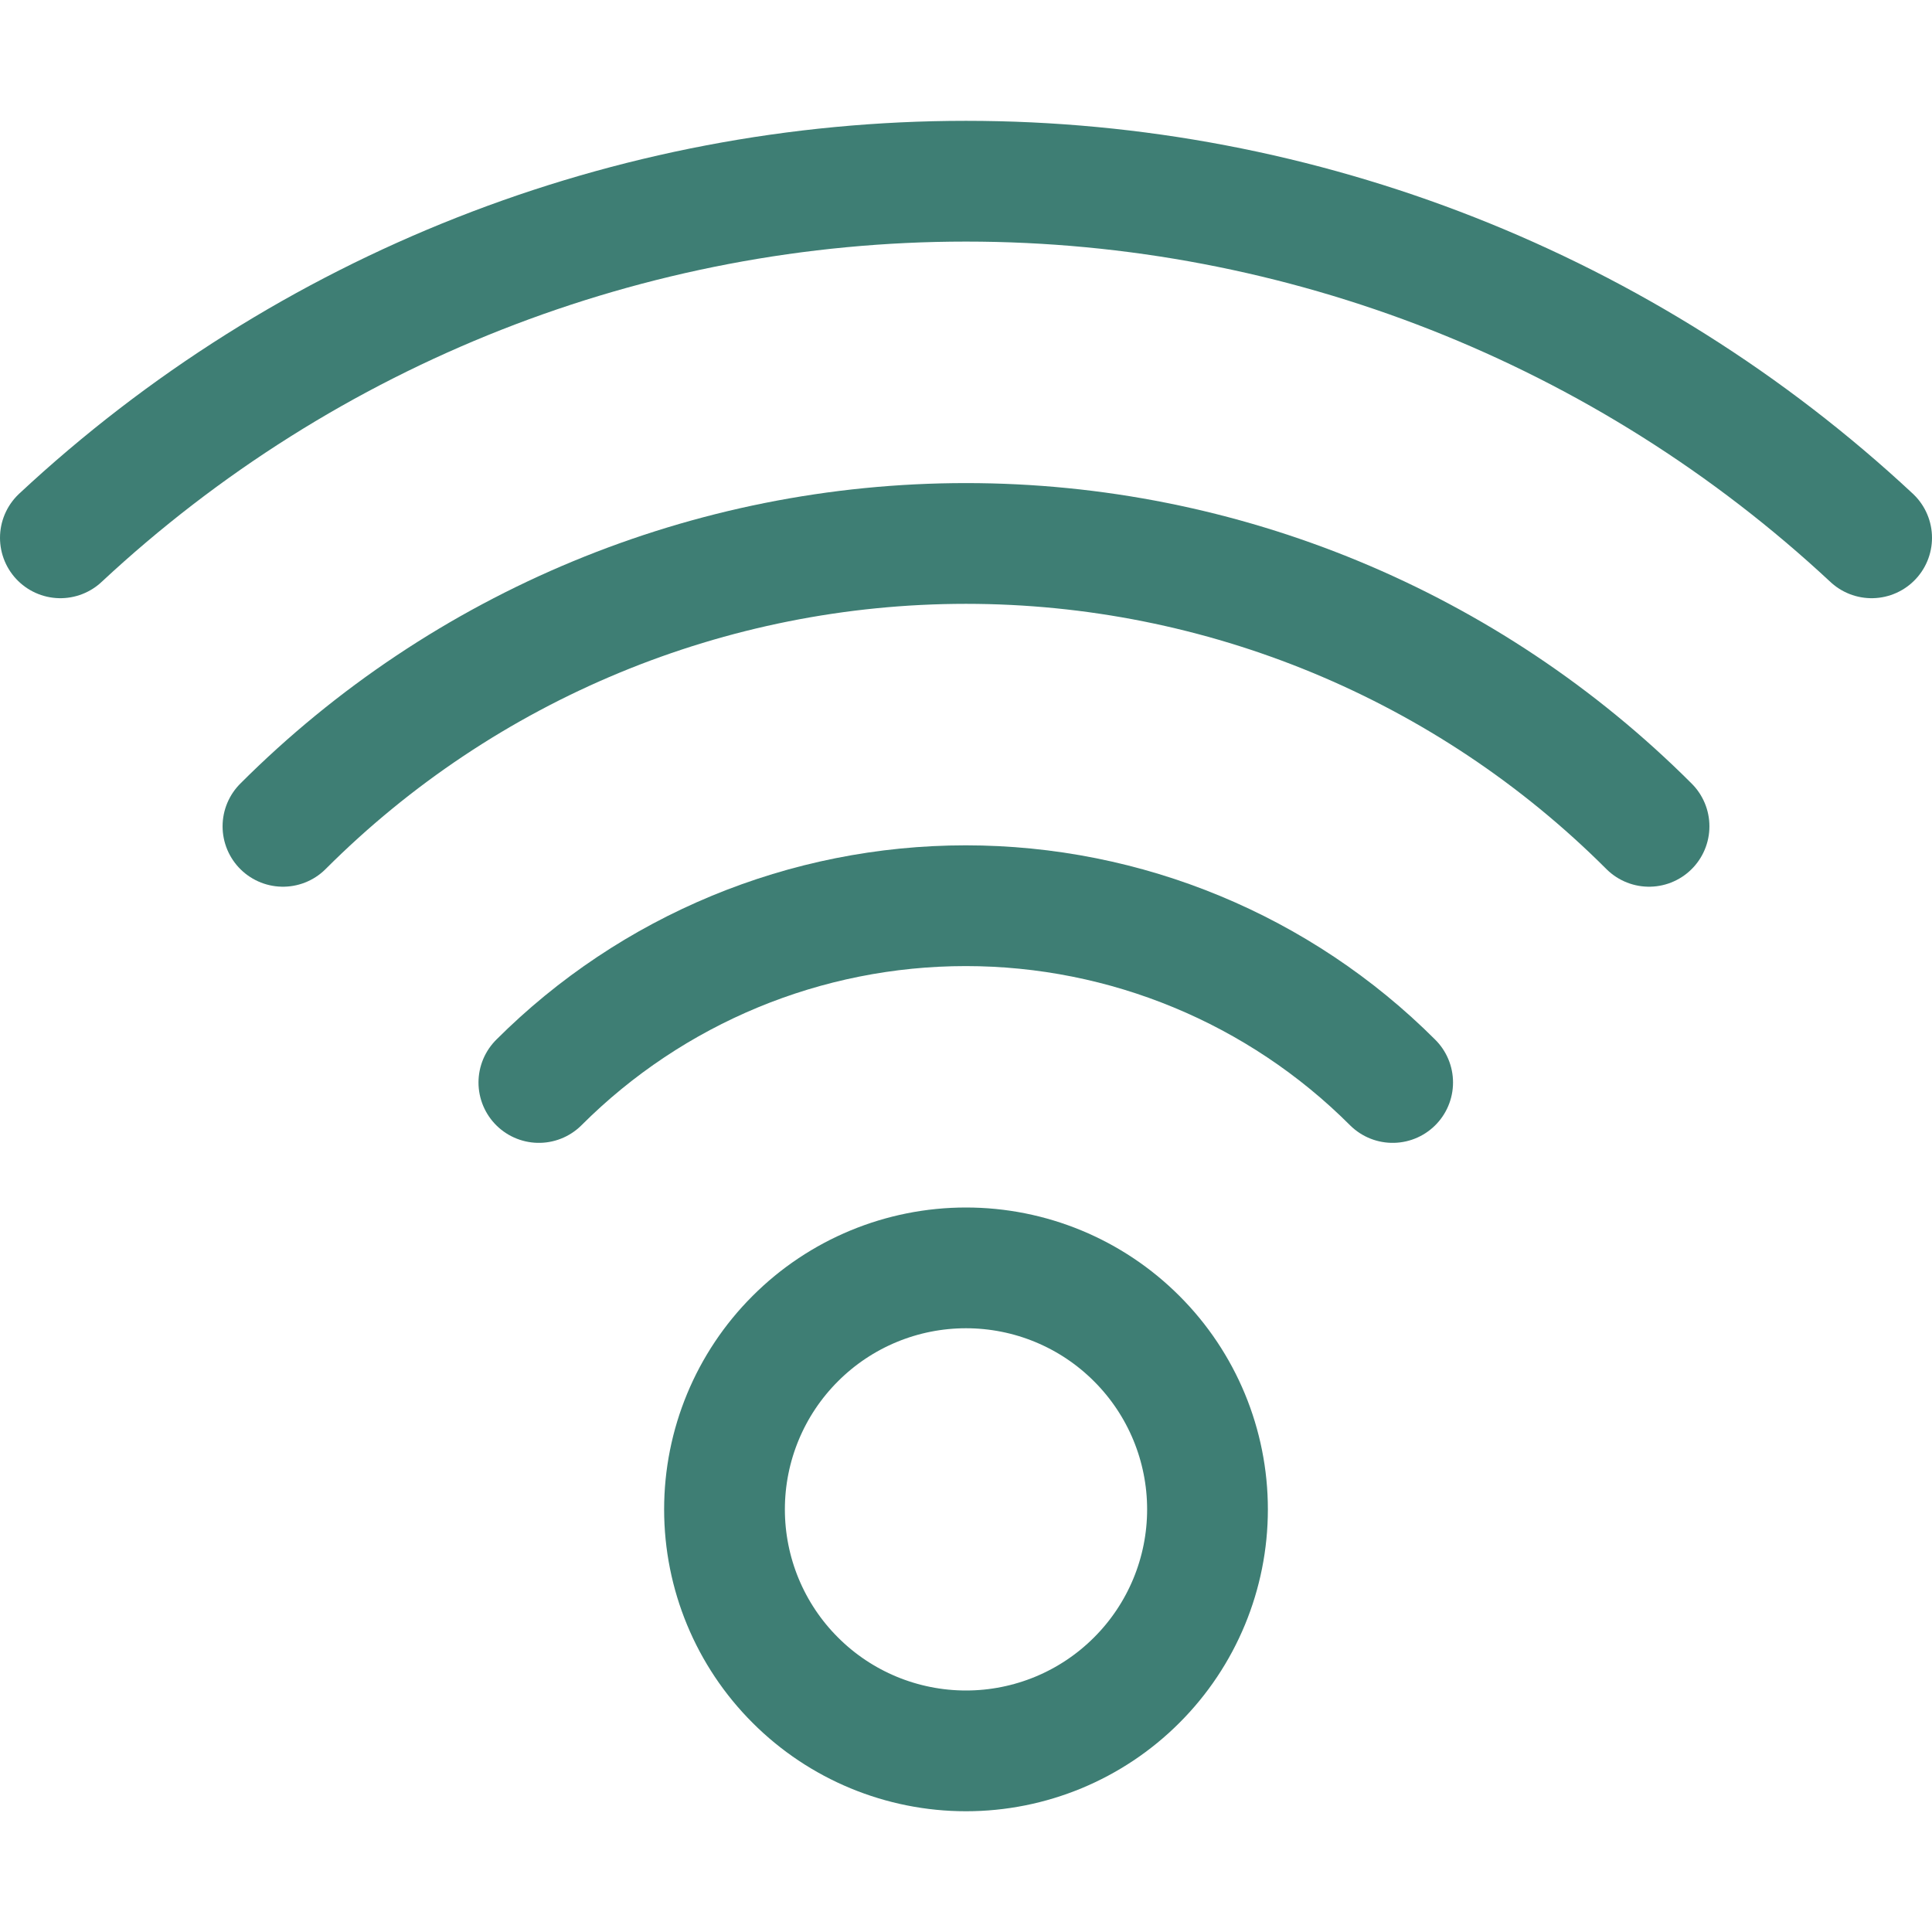
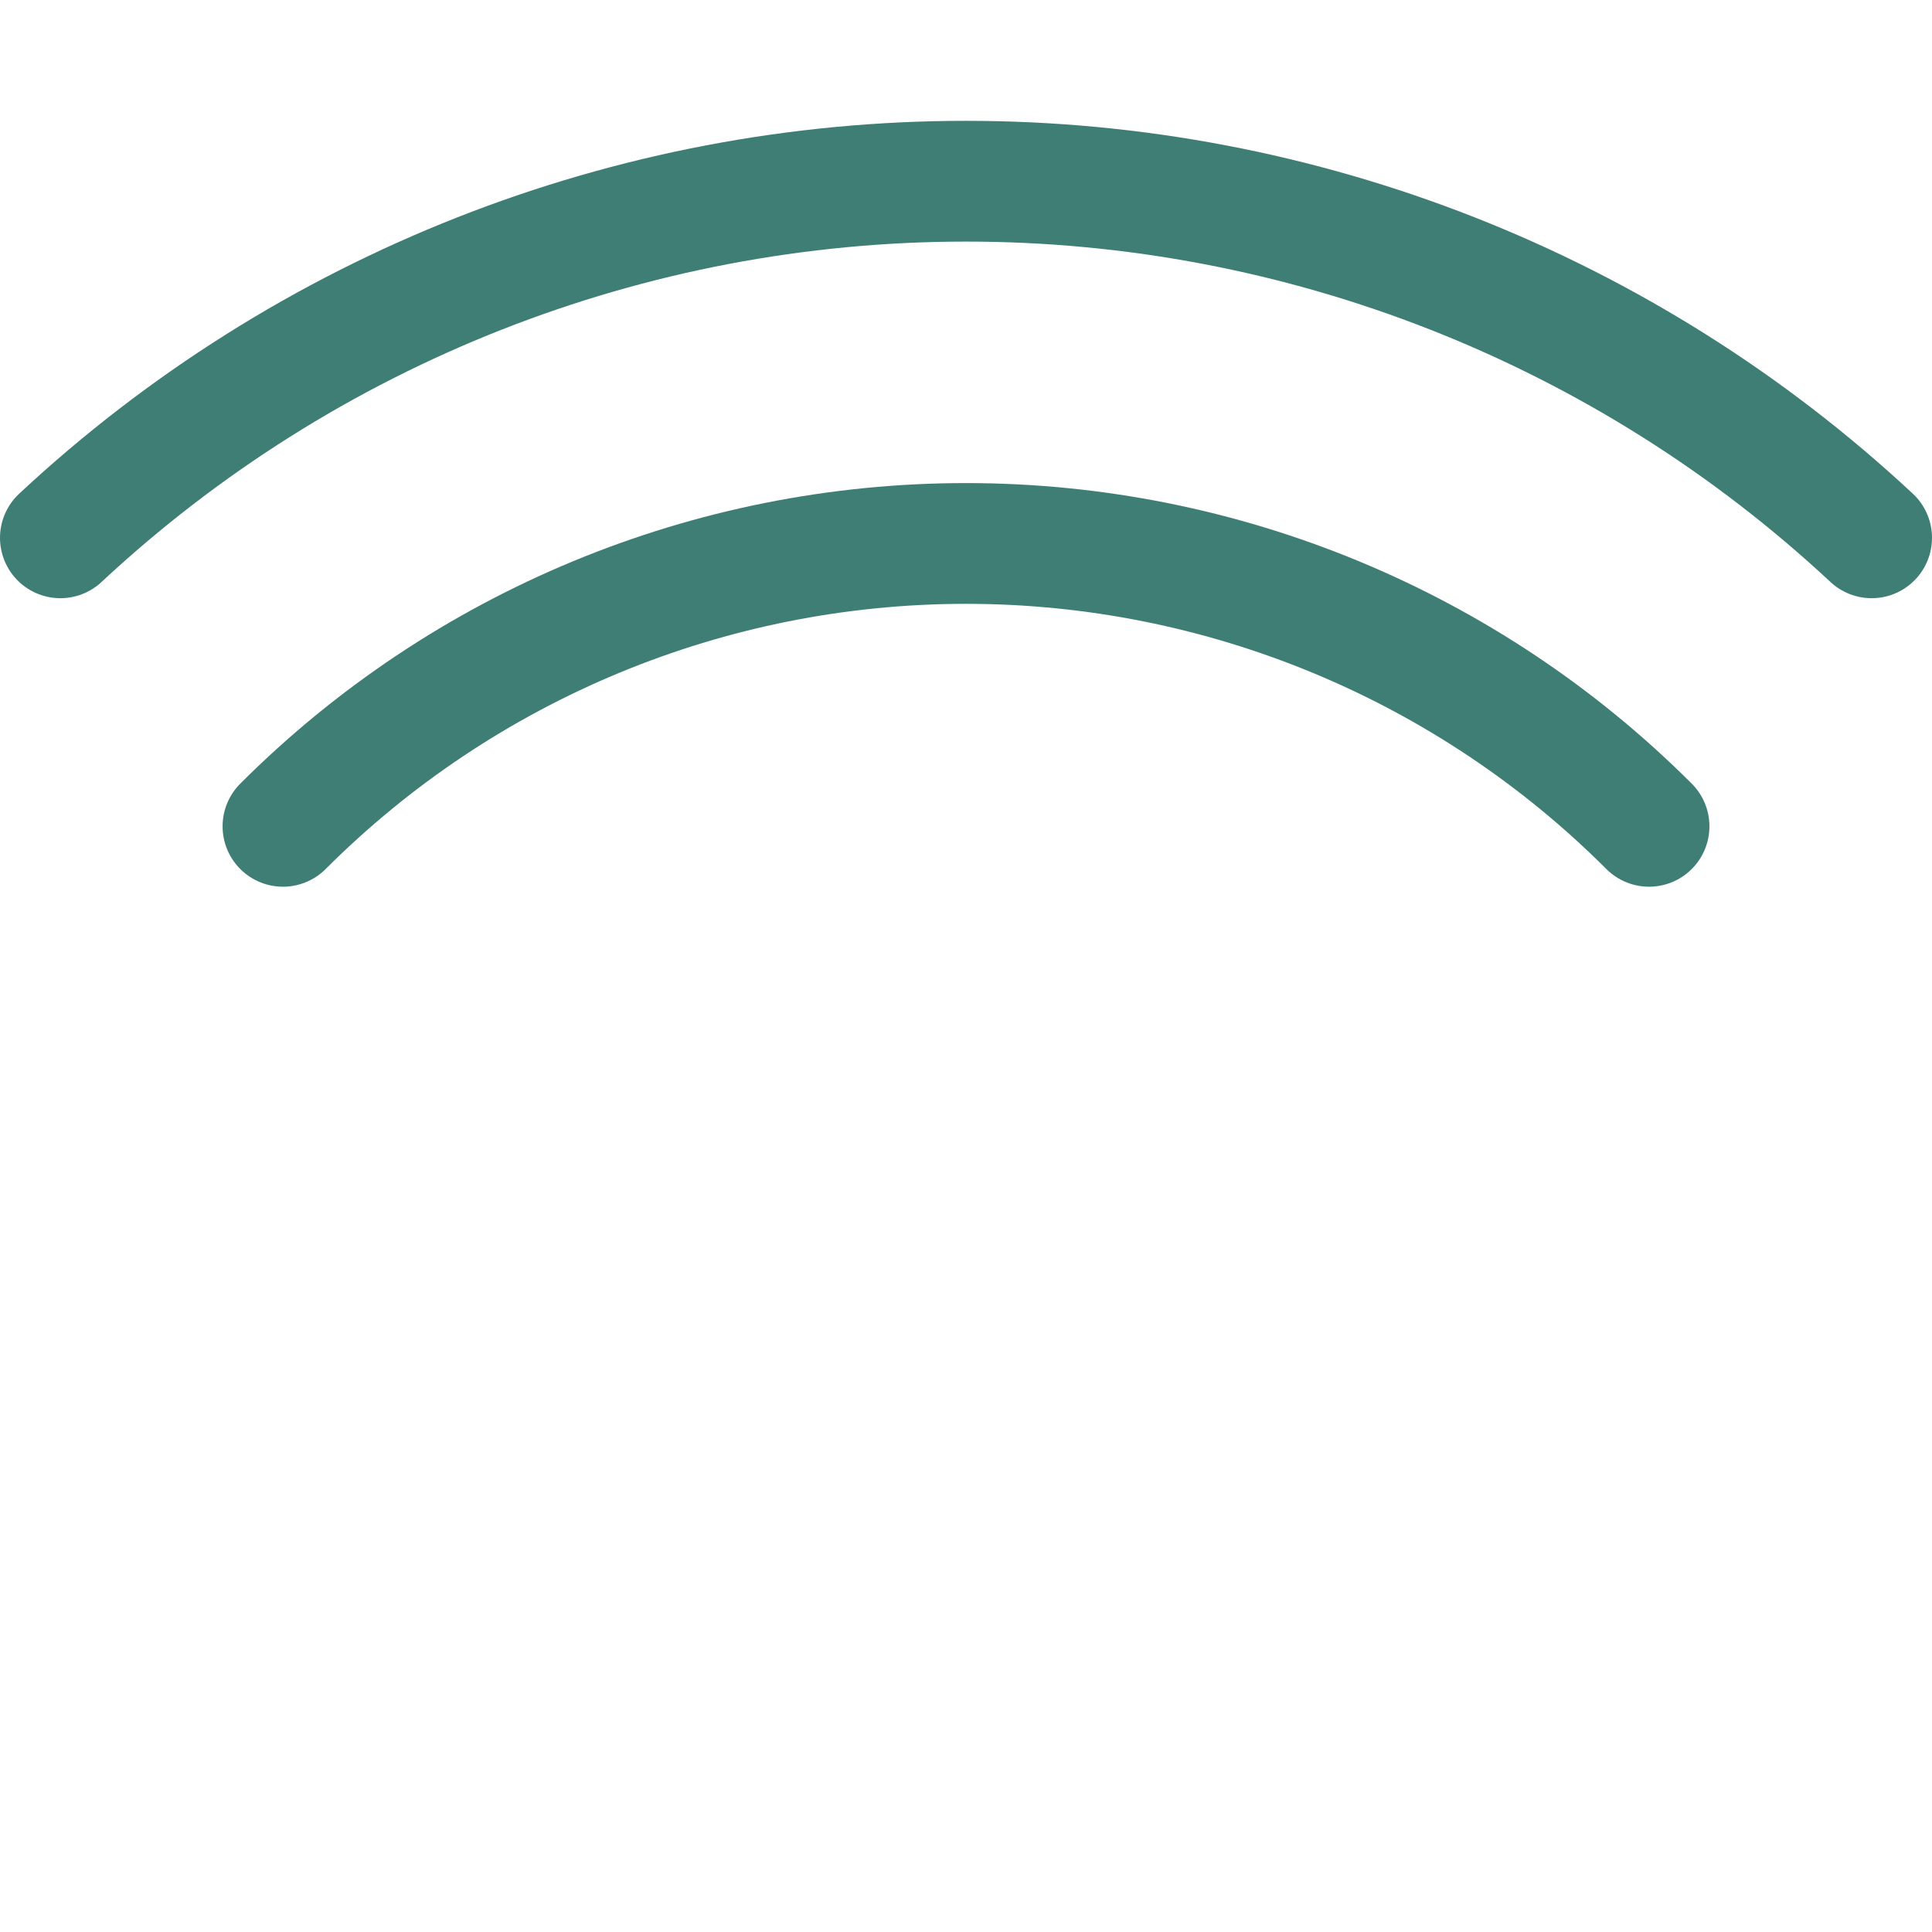
<svg xmlns="http://www.w3.org/2000/svg" width="24" height="24" viewBox="0 0 24 24" fill="none">
-   <path d="M9 18.75C9 19.546 9.316 20.309 9.879 20.871C10.441 21.434 11.204 21.75 12 21.75C12.796 21.75 13.559 21.434 14.121 20.871C14.684 20.309 15 19.546 15 18.75C15 17.954 14.684 17.191 14.121 16.629C13.559 16.066 12.796 15.75 12 15.75C11.204 15.75 10.441 16.066 9.879 16.629C9.316 17.191 9 17.954 9 18.75Z" stroke="#3E7E74" stroke-width="1.5" stroke-linecap="round" stroke-linejoin="round" />
-   <path d="M17.3 13.447C15.894 12.041 13.986 11.251 11.997 11.251C10.008 11.251 8.101 12.041 6.694 13.447" stroke="#3E7E74" stroke-width="1.5" stroke-linecap="round" stroke-linejoin="round" />
  <path d="M20.485 10.265C18.235 8.015 15.182 6.751 12 6.751C8.817 6.751 5.765 8.015 3.515 10.265" stroke="#3E7E74" stroke-width="1.5" stroke-linecap="round" stroke-linejoin="round" />
  <path d="M23.25 6.681C20.196 3.834 16.175 2.251 12 2.251C7.825 2.251 3.804 3.834 0.75 6.681" stroke="#3E7E74" stroke-width="1.5" stroke-linecap="round" stroke-linejoin="round" />
</svg>